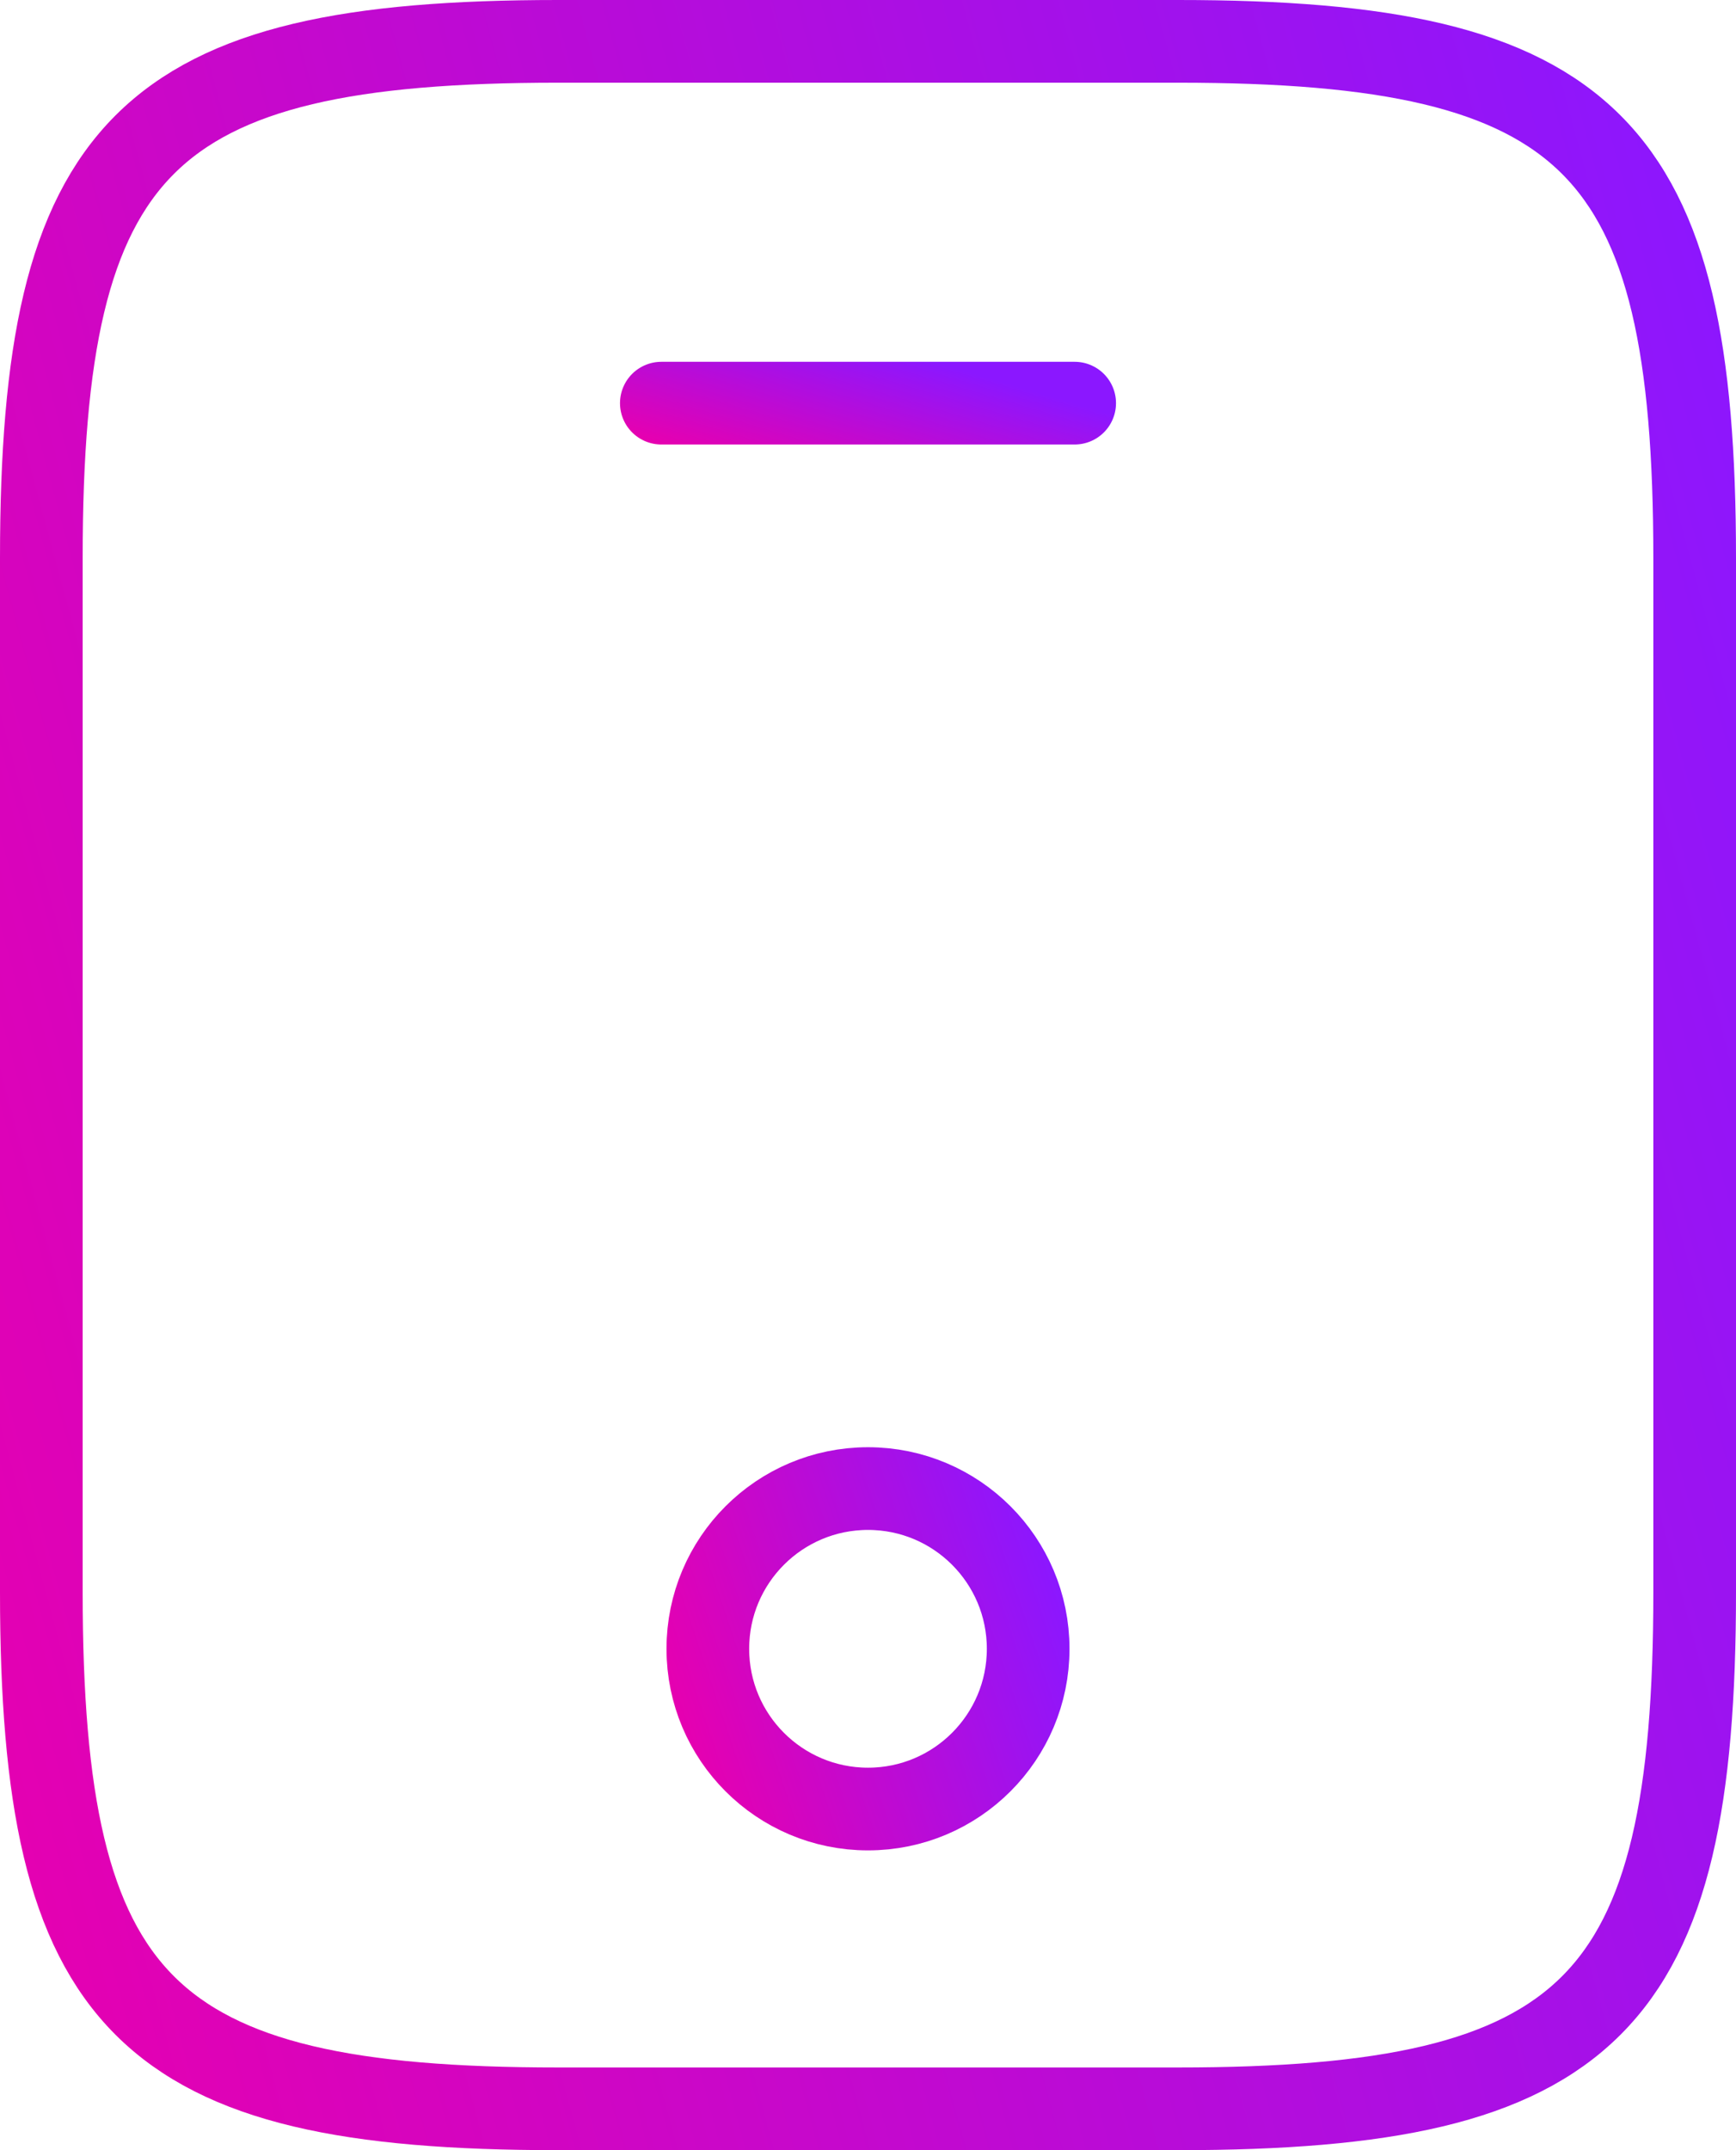
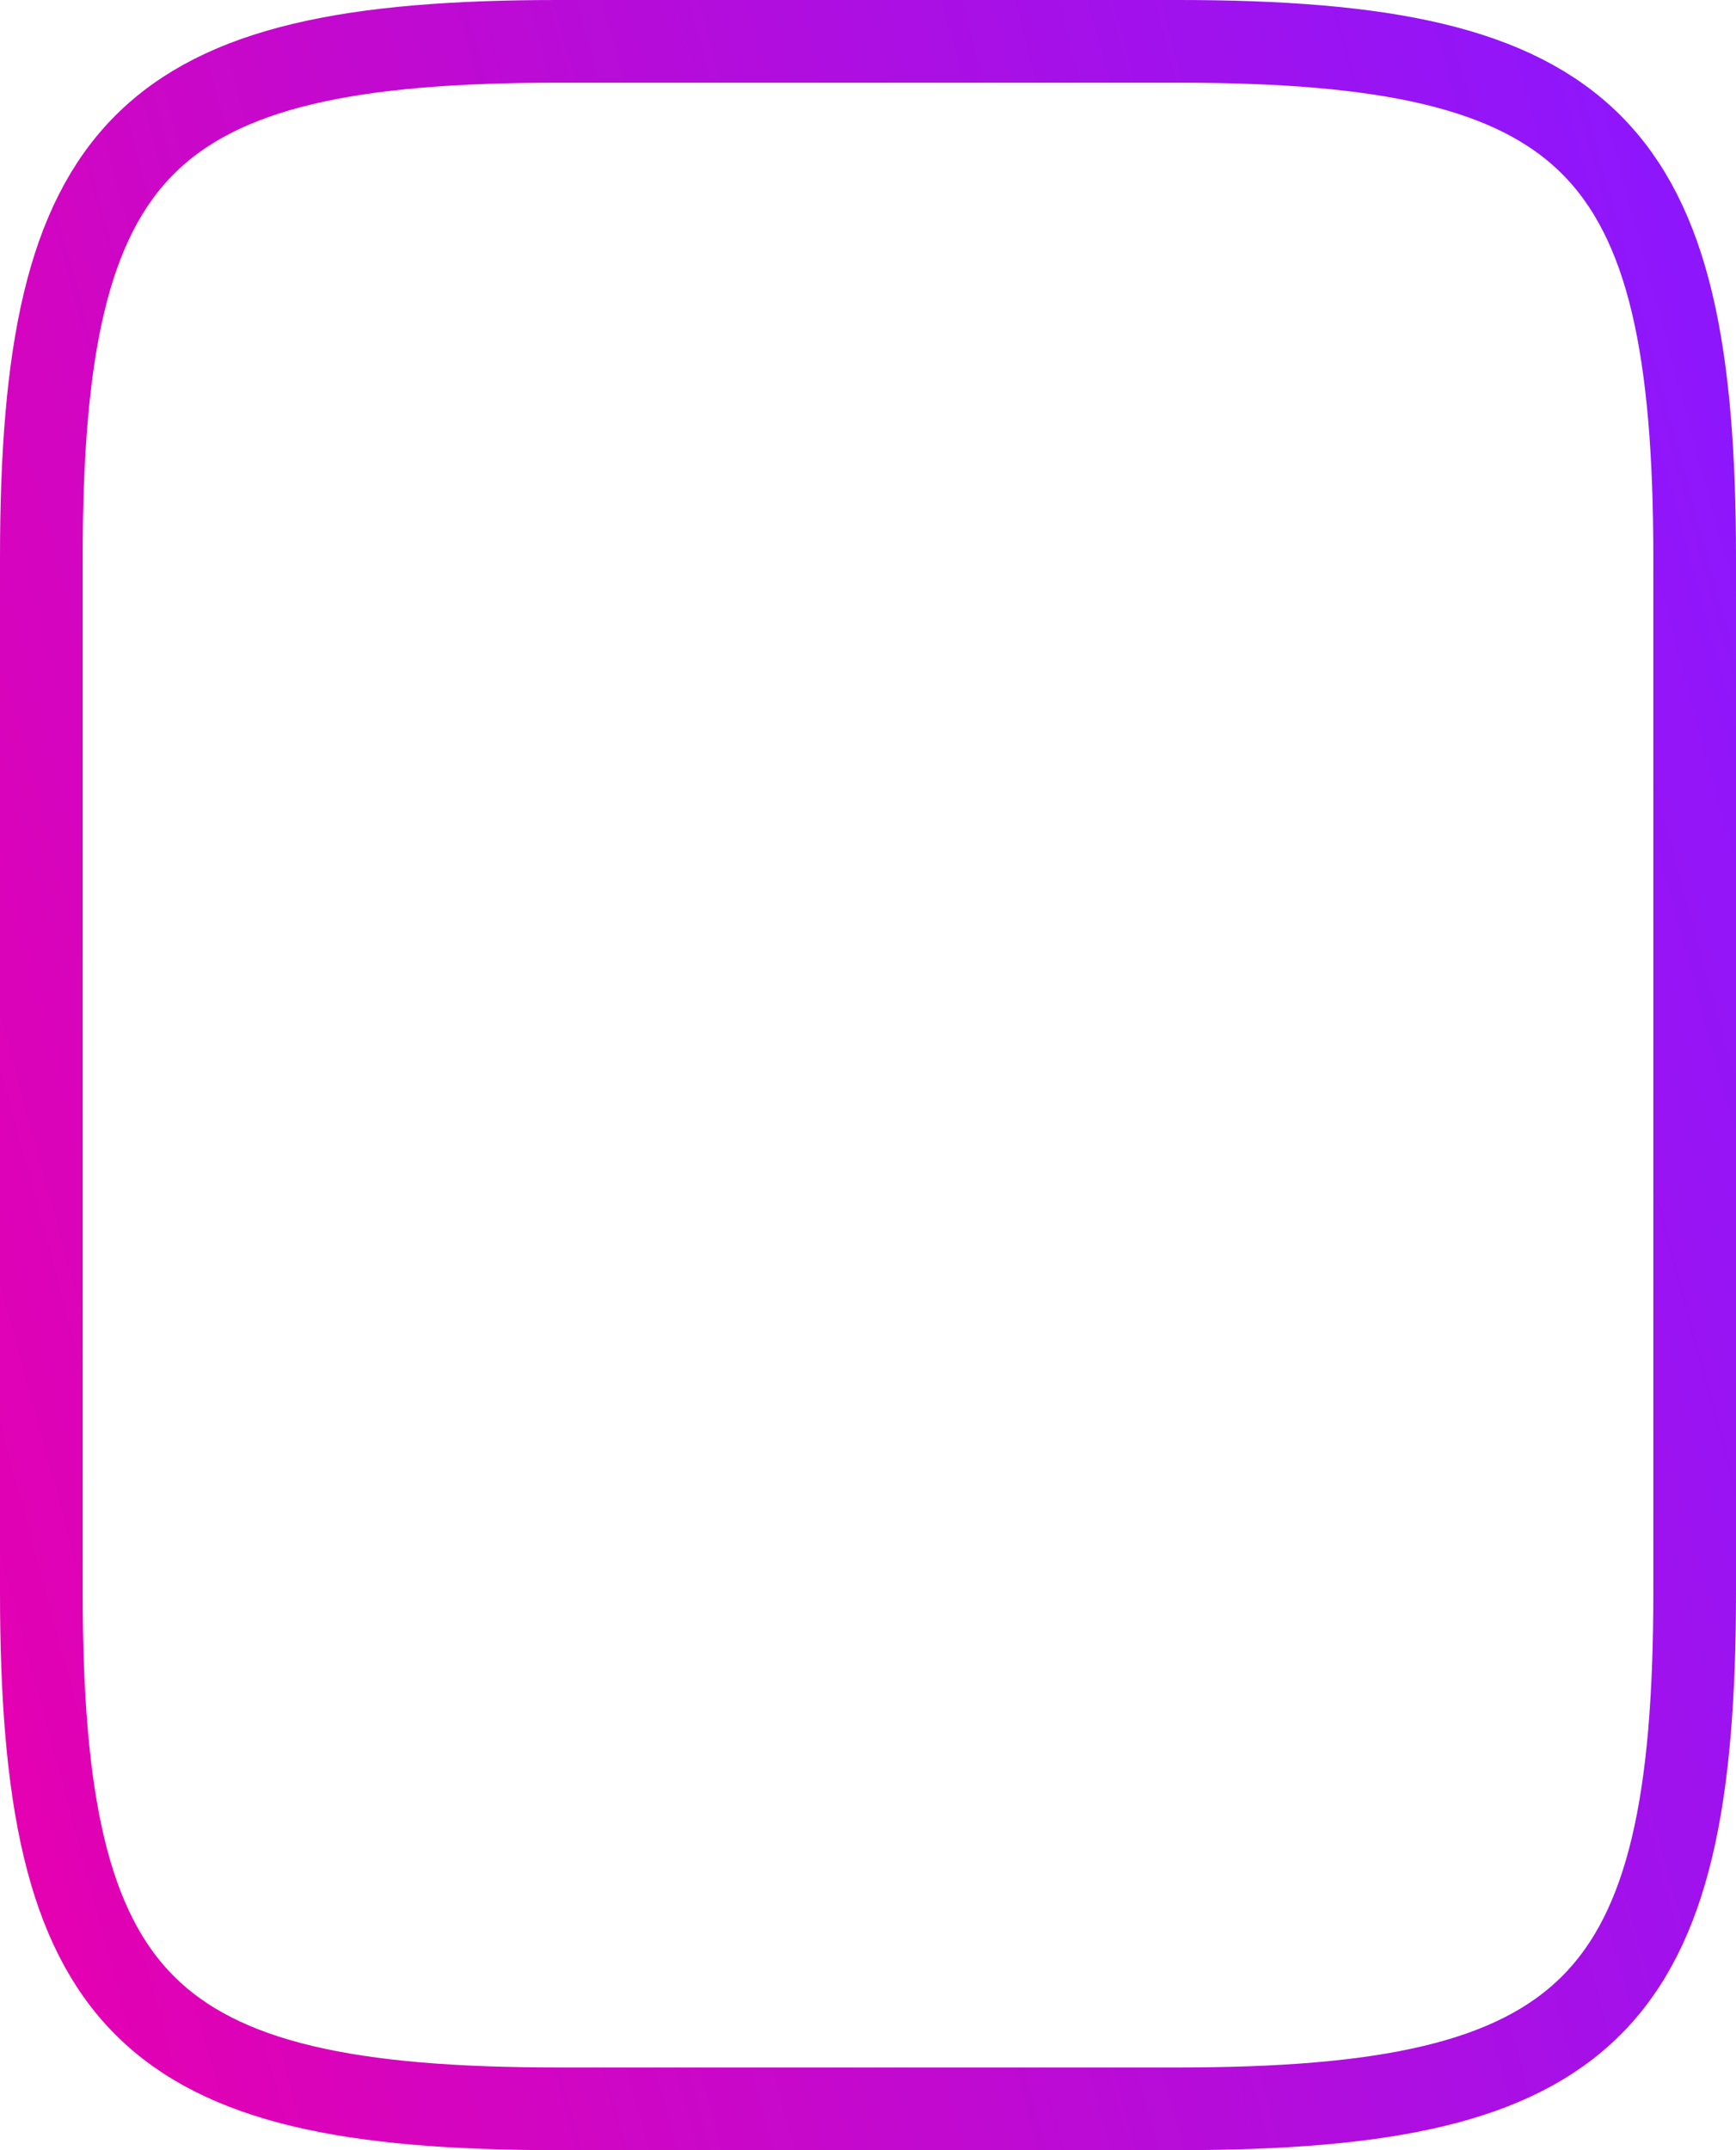
<svg xmlns="http://www.w3.org/2000/svg" width="42" height="52" viewBox="0 0 42 52" fill="none">
  <path d="M41 13.5V38.5C41 48.5 38.5 51 28.5 51H13.5C3.5 51 1 48.5 1 38.5V13.5C1 3.5 3.5 1 13.5 1H28.5C38.5 1 41 3.5 41 13.5Z" stroke="url(#paint0_linear_367_1815)" stroke-width="2" stroke-linecap="round" stroke-linejoin="round" />
-   <path d="M26 9.75H16" stroke="url(#paint1_linear_367_1815)" stroke-width="2" stroke-linecap="round" stroke-linejoin="round" />
-   <path d="M21 43.75C23.14 43.75 24.875 42.015 24.875 39.875C24.875 37.735 23.14 36 21 36C18.86 36 17.125 37.735 17.125 39.875C17.125 42.015 18.86 43.75 21 43.75Z" stroke="url(#paint2_linear_367_1815)" stroke-width="2" stroke-linecap="round" stroke-linejoin="round" />
  <defs>
    <linearGradient id="paint0_linear_367_1815" x1="41" y1="1" x2="-8.882" y2="14.509" gradientUnits="userSpaceOnUse">
      <stop stop-color="#8B17FF" />
      <stop offset="1" stop-color="#E600B0" />
    </linearGradient>
    <linearGradient id="paint1_linear_367_1815" x1="26" y1="9.75" x2="24.926" y2="13.387" gradientUnits="userSpaceOnUse">
      <stop stop-color="#8B17FF" />
      <stop offset="1" stop-color="#E600B0" />
    </linearGradient>
    <linearGradient id="paint2_linear_367_1815" x1="24.875" y1="36" x2="15.568" y2="39.151" gradientUnits="userSpaceOnUse">
      <stop stop-color="#8B17FF" />
      <stop offset="1" stop-color="#E600B0" />
    </linearGradient>
  </defs>
</svg>